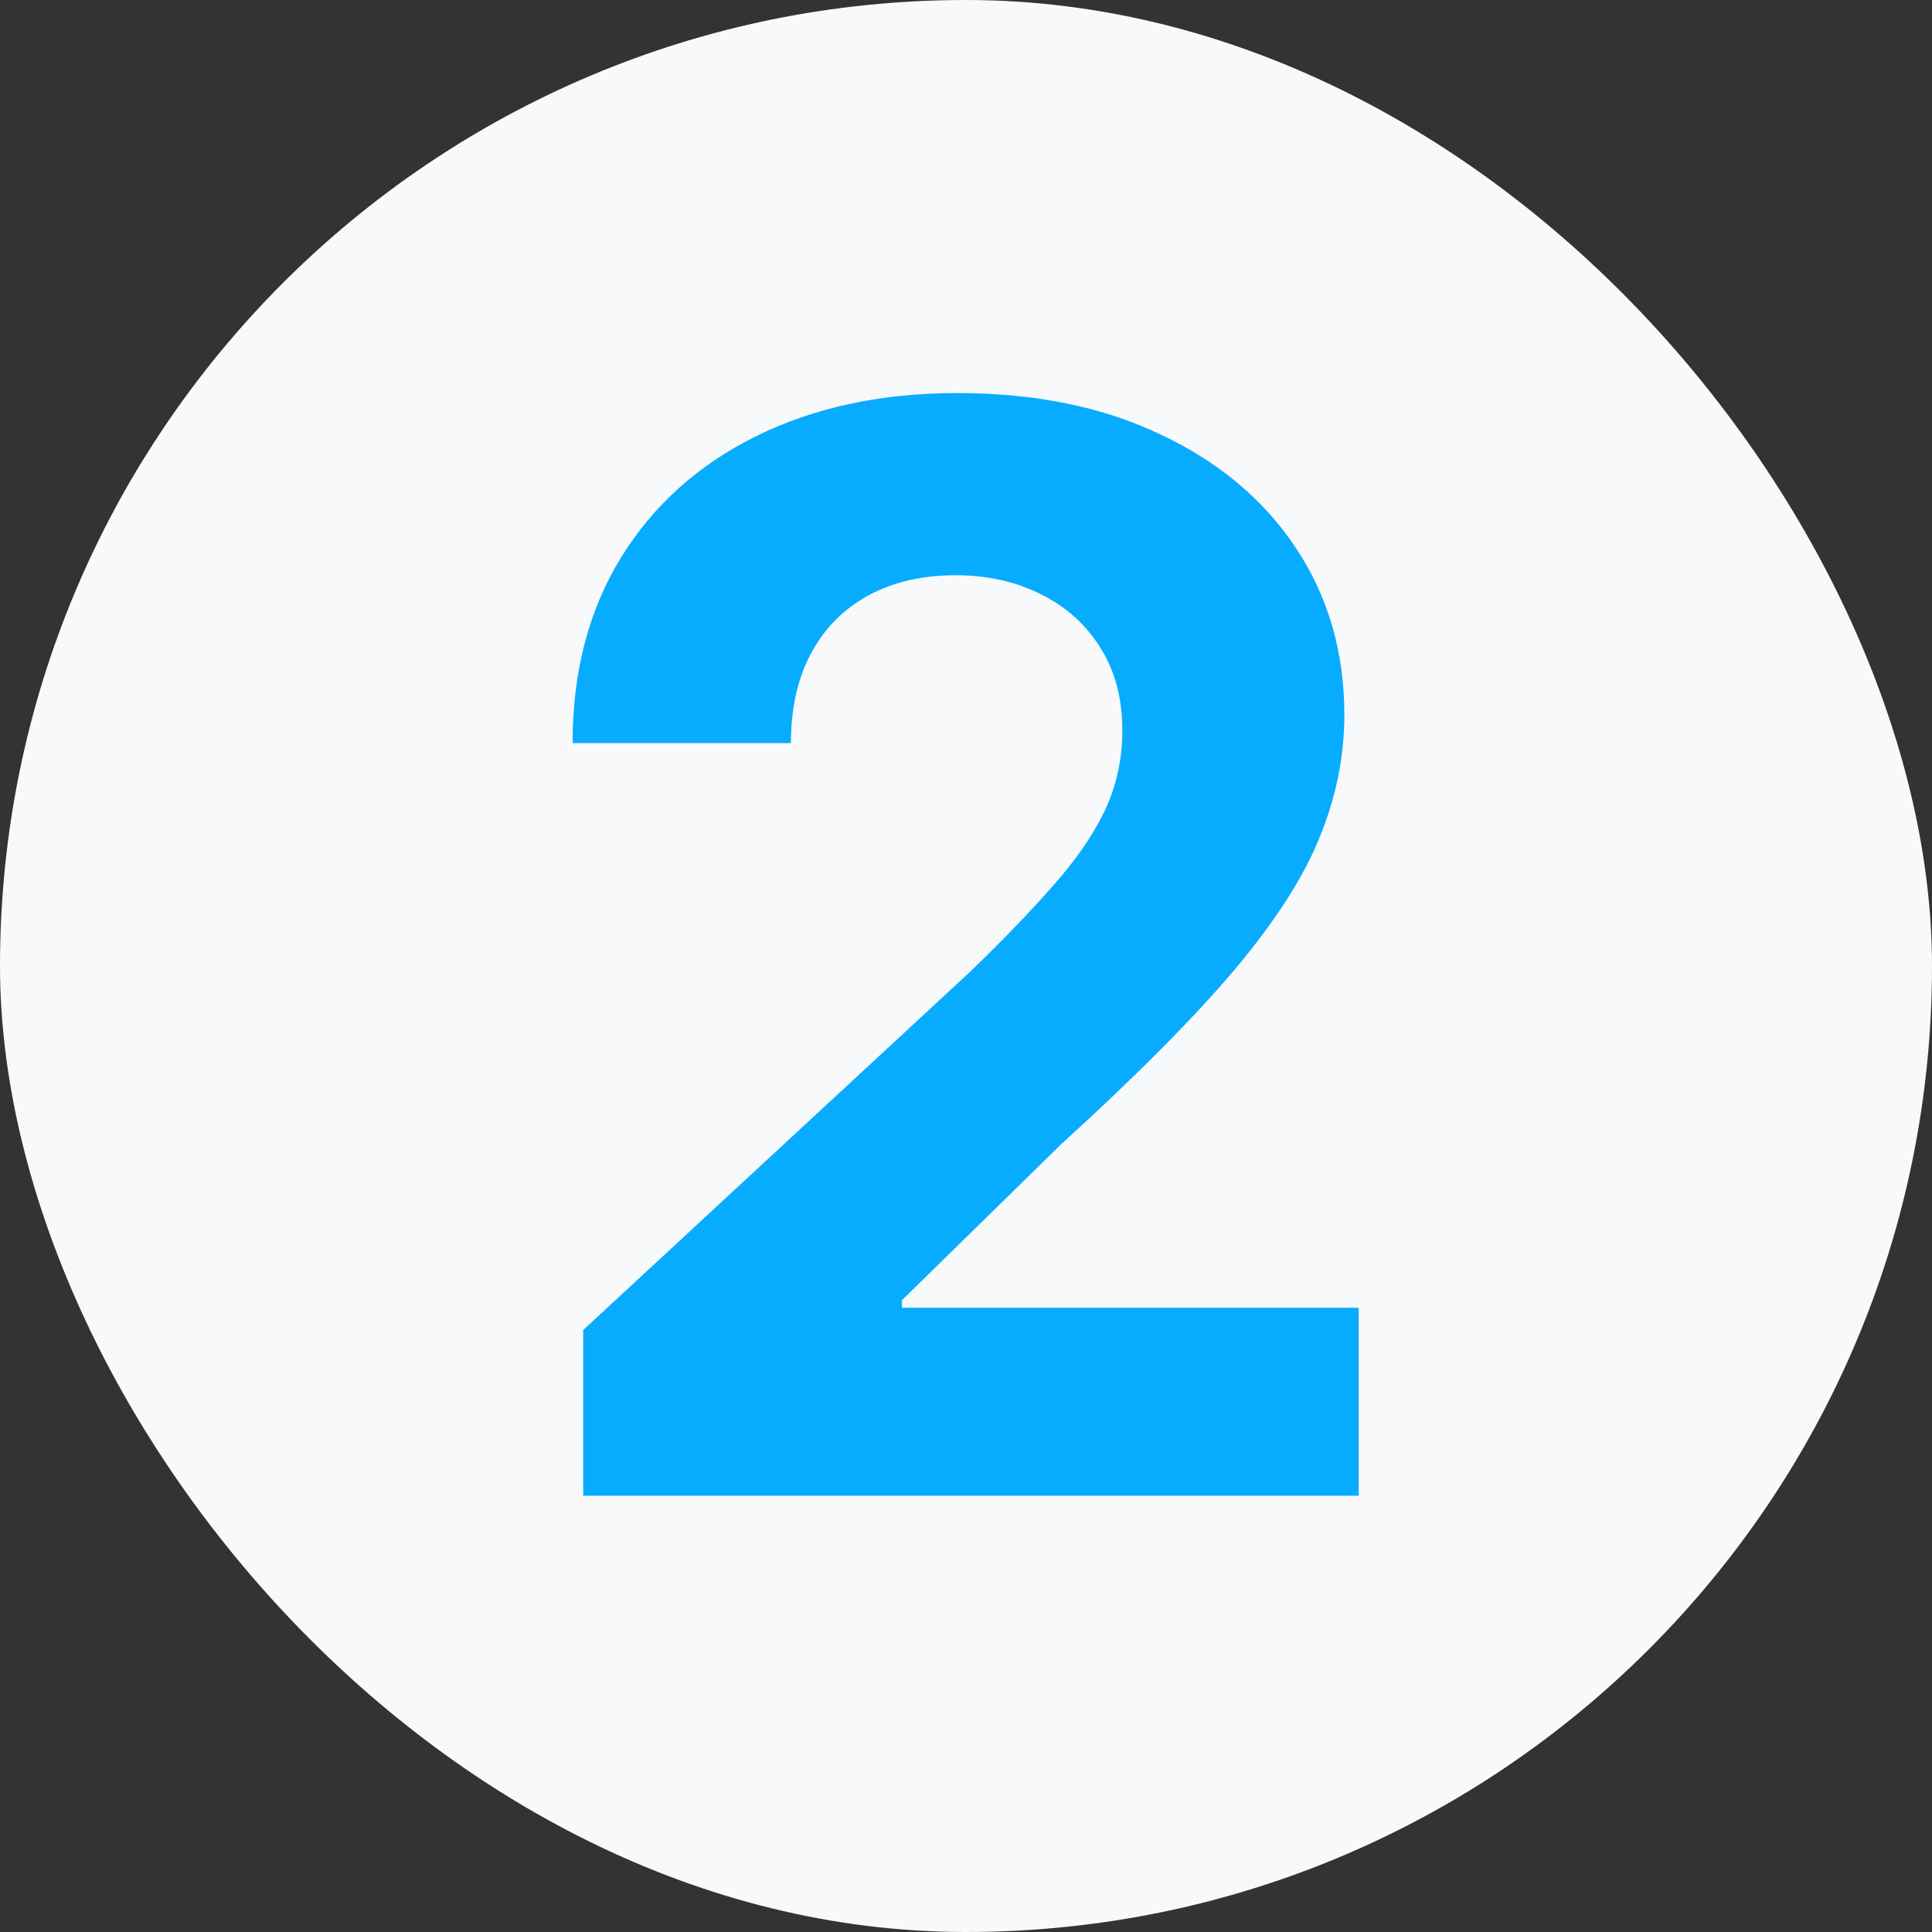
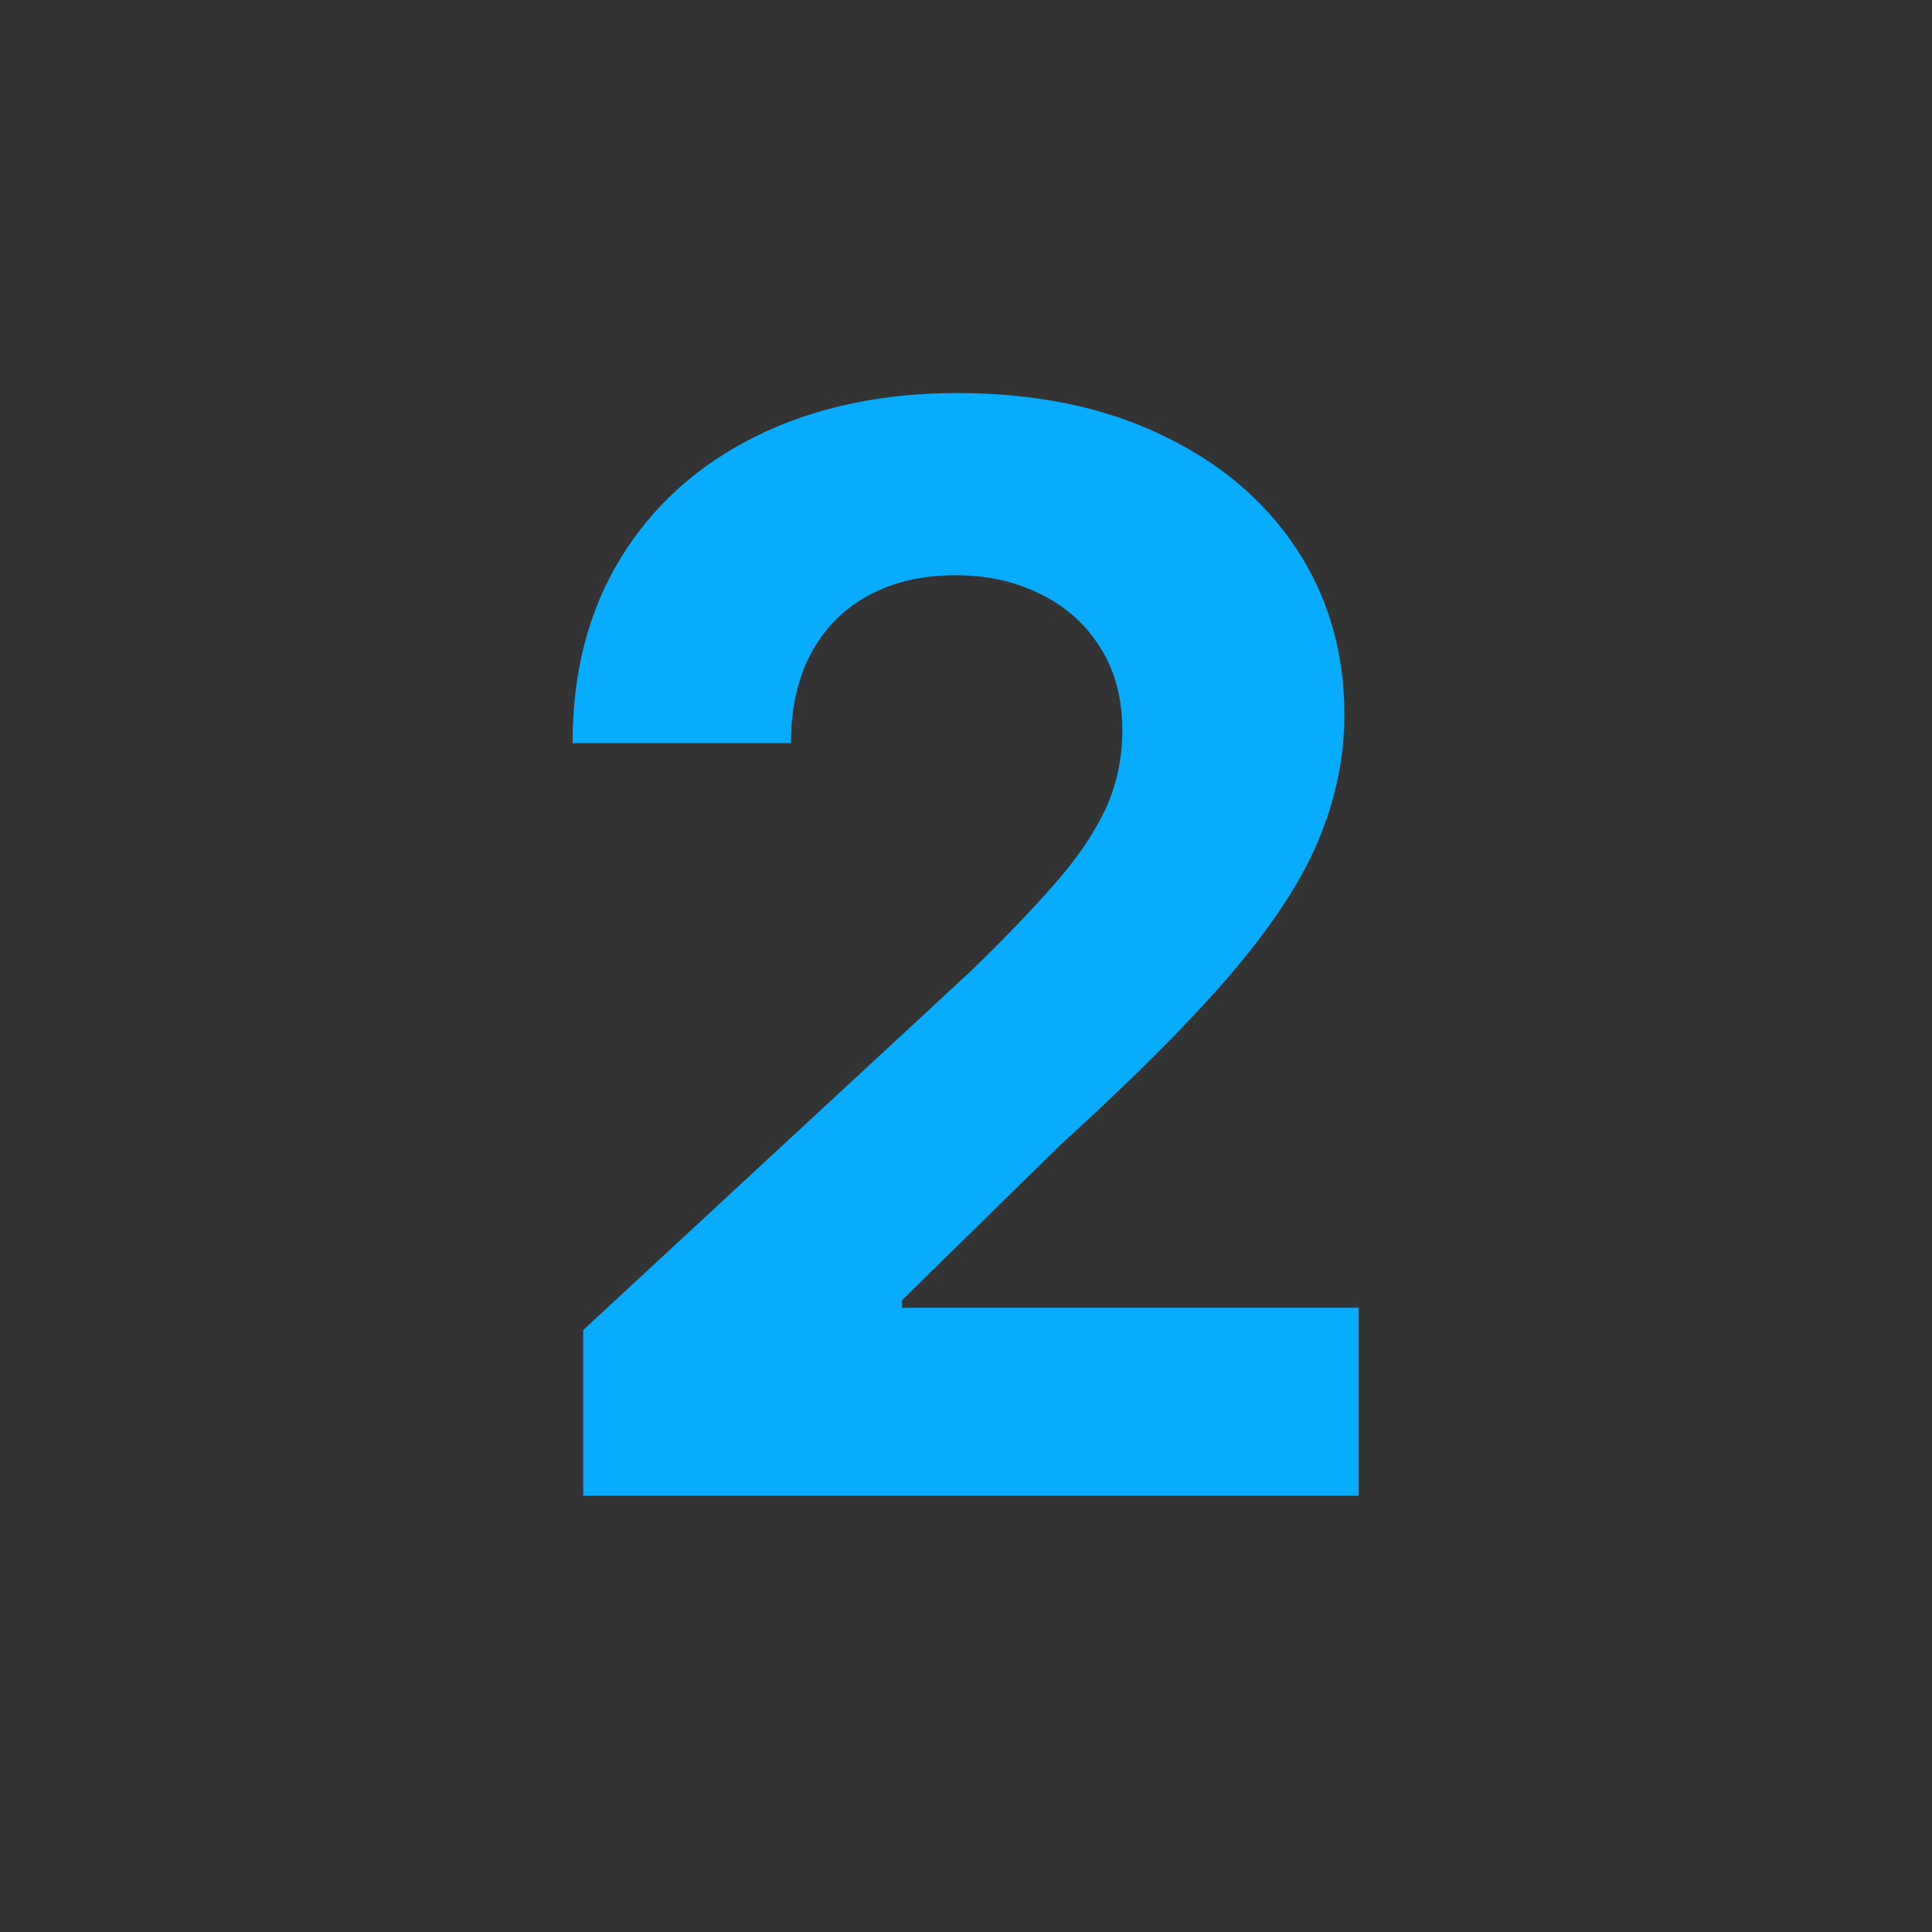
<svg xmlns="http://www.w3.org/2000/svg" width="62" height="62" viewBox="0 0 62 62" fill="none">
  <rect x="0" y="0" width="62" height="62" fill="#333333" stroke="none" />
-   <rect width="62" height="62" rx="31" fill="#F7F9FB" />
  <path d="M18.716 48V42.682L31.142 31.176C32.199 30.153 33.085 29.233 33.801 28.415C34.528 27.597 35.08 26.796 35.455 26.011C35.83 25.216 36.017 24.358 36.017 23.438C36.017 22.415 35.784 21.534 35.318 20.796C34.852 20.046 34.216 19.472 33.409 19.074C32.602 18.665 31.688 18.46 30.665 18.46C29.597 18.46 28.665 18.676 27.869 19.108C27.074 19.54 26.46 20.159 26.028 20.966C25.597 21.773 25.381 22.733 25.381 23.847H18.375C18.375 21.562 18.892 19.579 19.926 17.898C20.96 16.216 22.409 14.915 24.273 13.994C26.136 13.074 28.284 12.614 30.716 12.614C33.216 12.614 35.392 13.057 37.244 13.943C39.108 14.818 40.557 16.034 41.591 17.591C42.625 19.148 43.142 20.932 43.142 22.943C43.142 24.261 42.881 25.562 42.358 26.847C41.847 28.131 40.932 29.557 39.614 31.125C38.295 32.682 36.438 34.551 34.04 36.733L28.943 41.727V41.966H43.602V48H18.716Z" fill="#07ACFF" />
</svg>